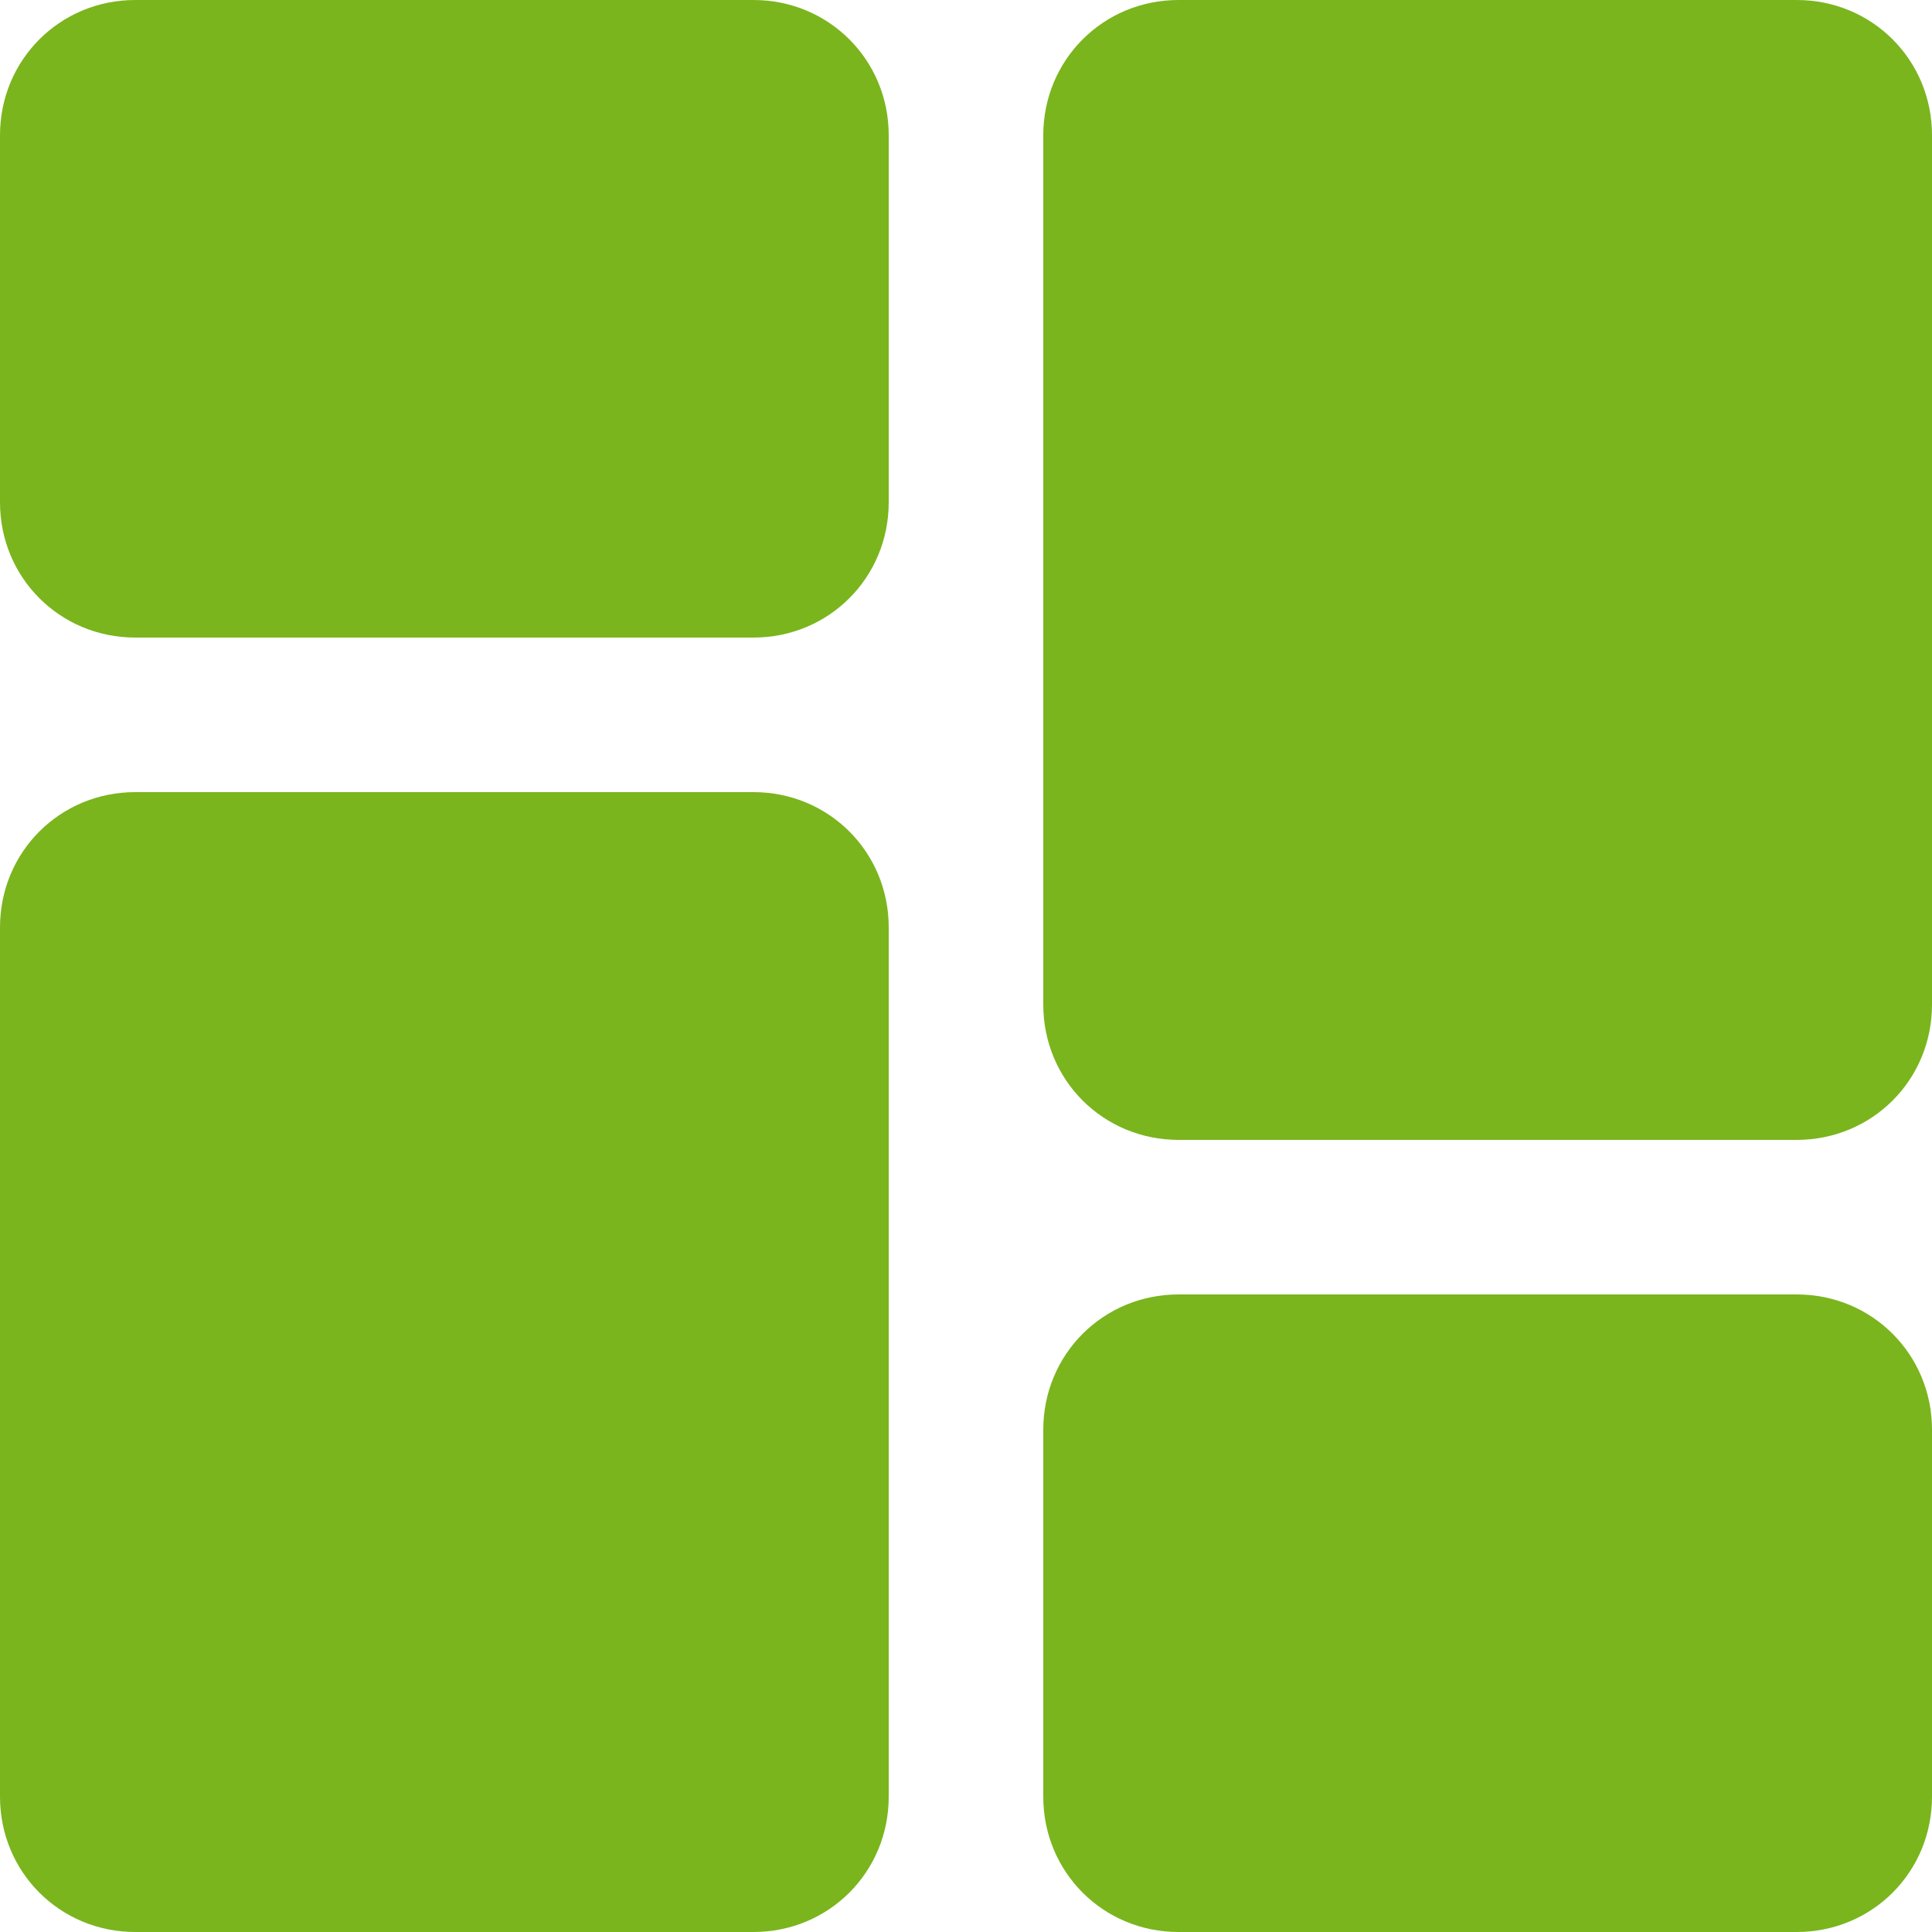
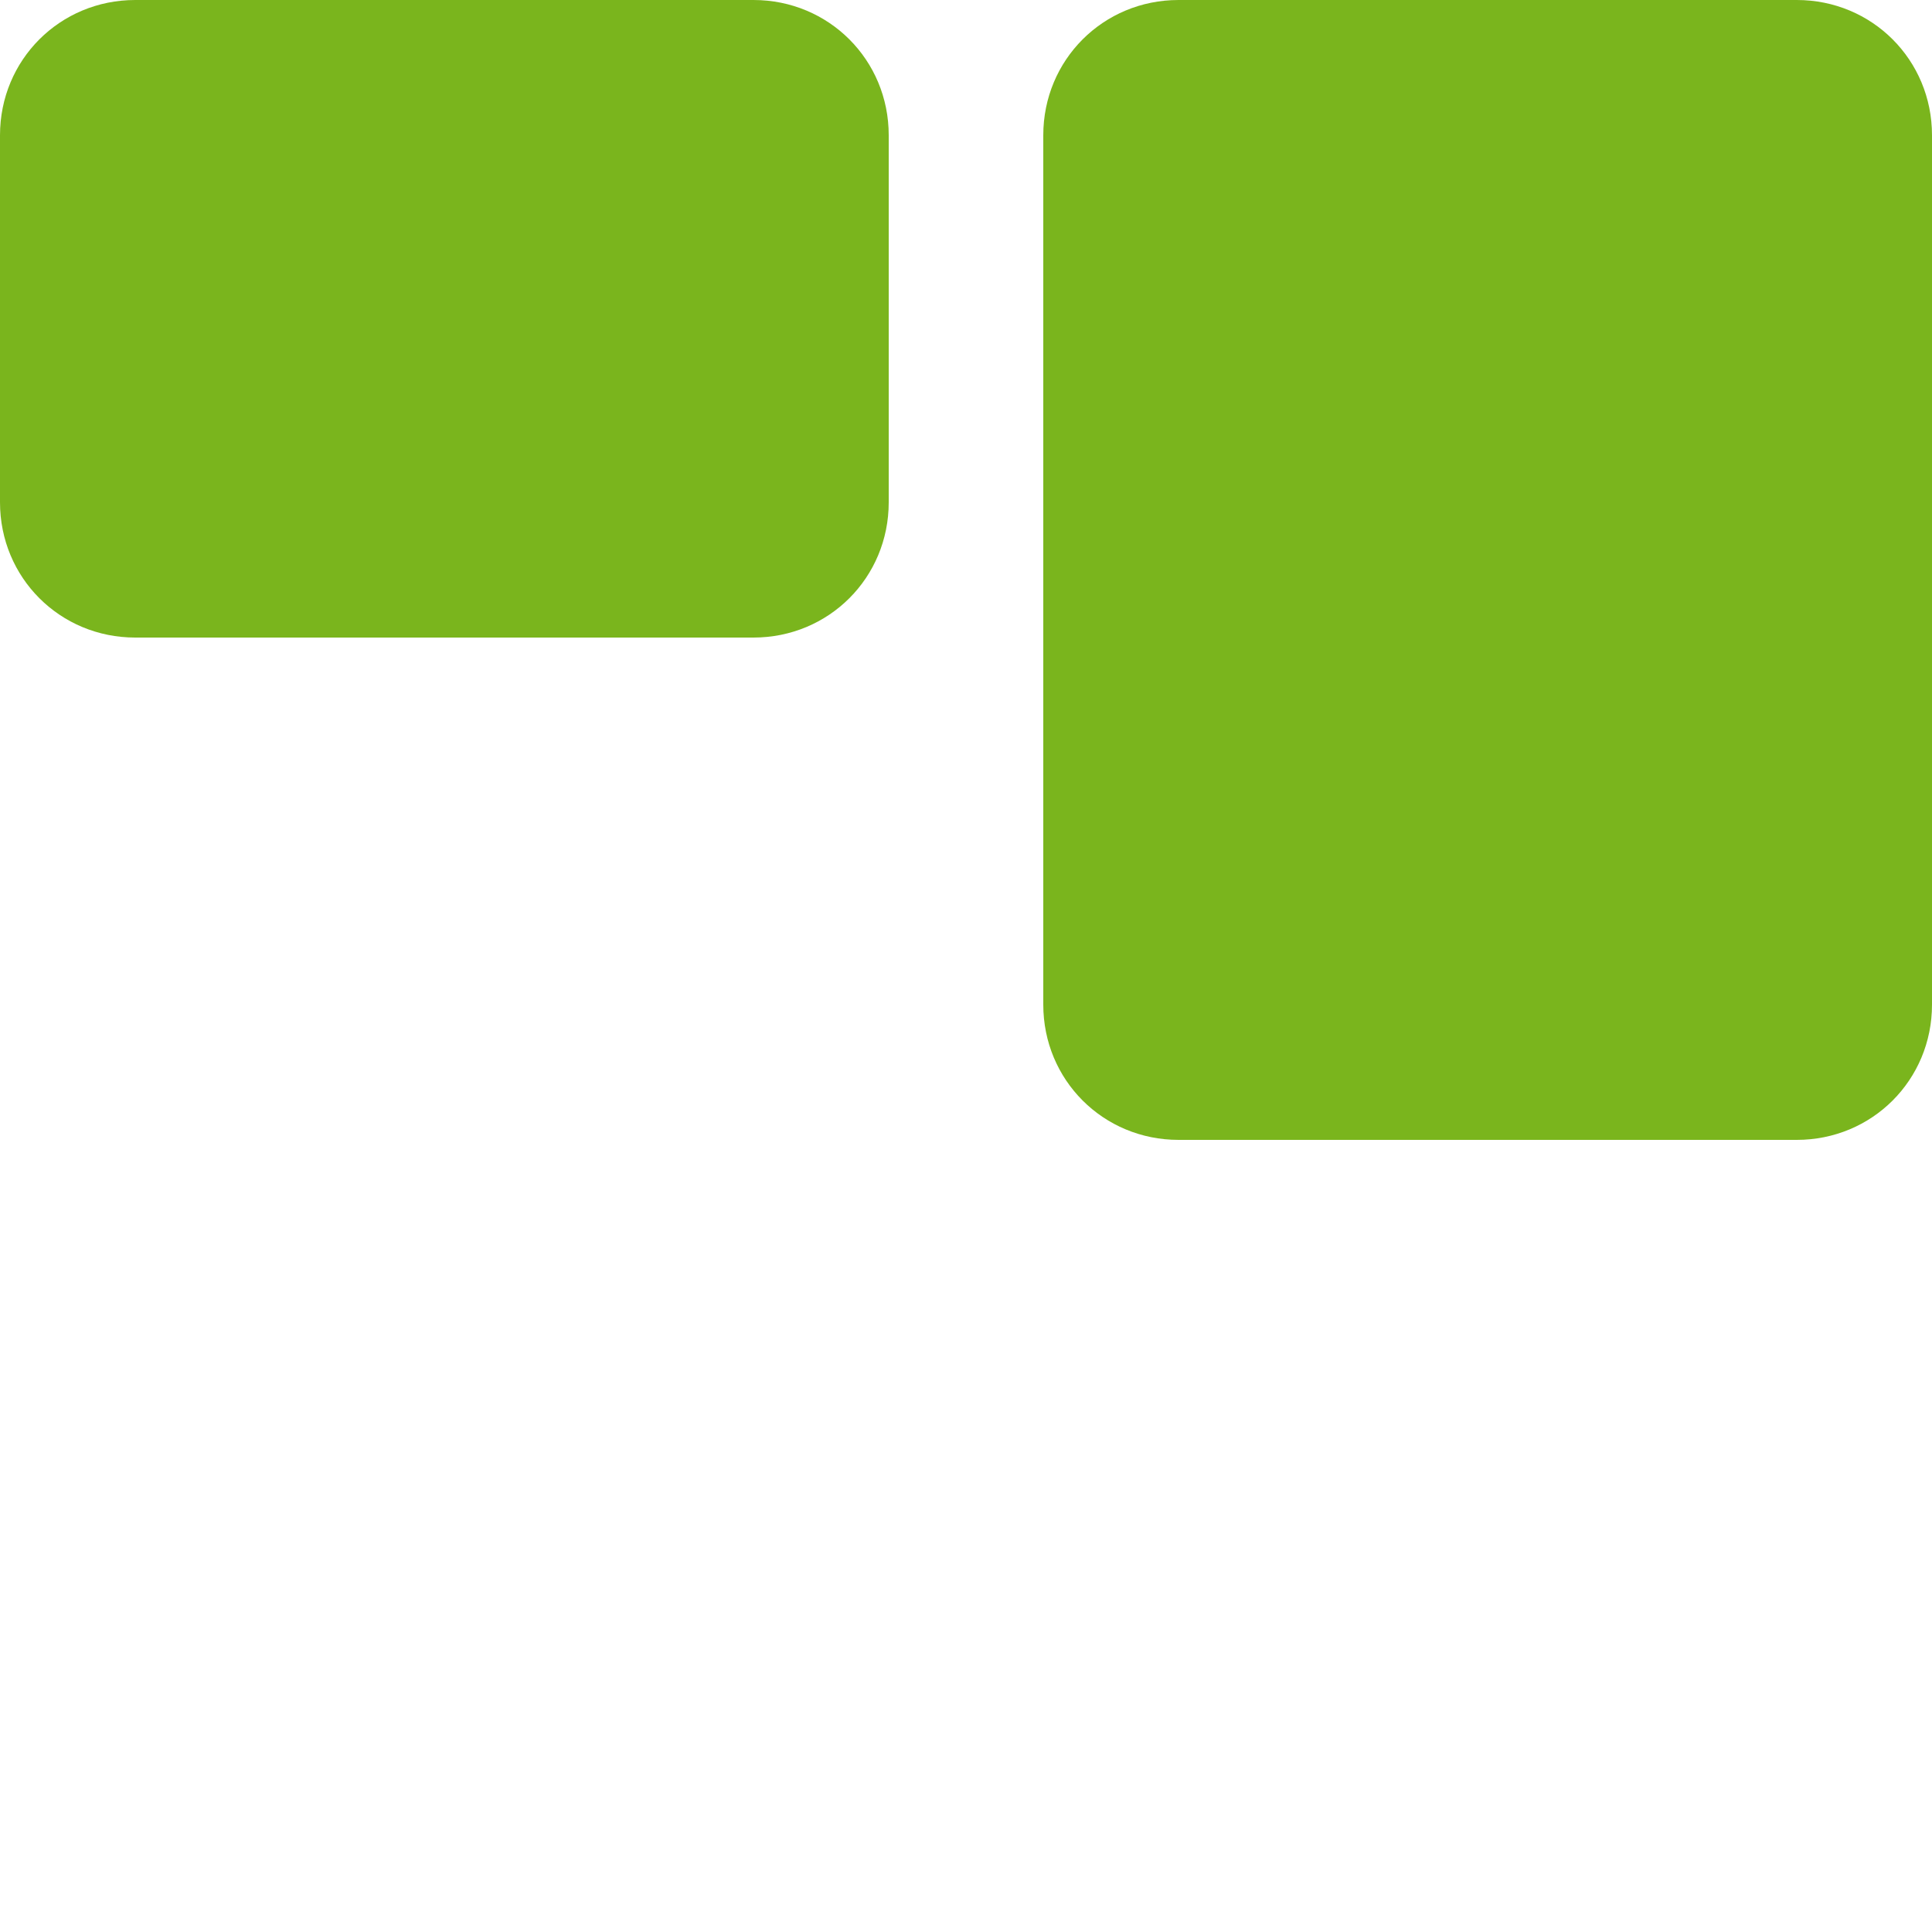
<svg xmlns="http://www.w3.org/2000/svg" version="1.1" id="Layer_1" x="0px" y="0px" viewBox="0 0 100 100" style="enable-background:new 0 0 100 100;" xml:space="preserve">
  <style type="text/css">
	.st0{fill:#7AB51D;}
</style>
  <g>
    <path class="st0" d="M39,33H7c-3.9,0-7-3.1-7-7V7c0-3.9,3.1-7,7-7h32c3.9,0,7,3.1,7,7v19C46,29.9,42.9,33,39,33z" />
  </g>
  <g>
-     <path class="st0" d="M39,100H7c-3.9,0-7-3.1-7-7V48c0-3.9,3.1-7,7-7h32c3.9,0,7,3.1,7,7v45C46,96.9,42.9,100,39,100z" />
-   </g>
+     </g>
  <g>
-     <path class="st0" d="M93,100H61c-3.9,0-7-3.1-7-7V74c0-3.9,3.1-7,7-7h32c3.9,0,7,3.1,7,7v19C100,96.9,96.9,100,93,100z" />
-   </g>
+     </g>
  <g>
    <path class="st0" d="M93,59H61c-3.9,0-7-3.1-7-7V7c0-3.9,3.1-7,7-7h32c3.9,0,7,3.1,7,7v45C100,55.9,96.9,59,93,59z" />
  </g>
</svg>